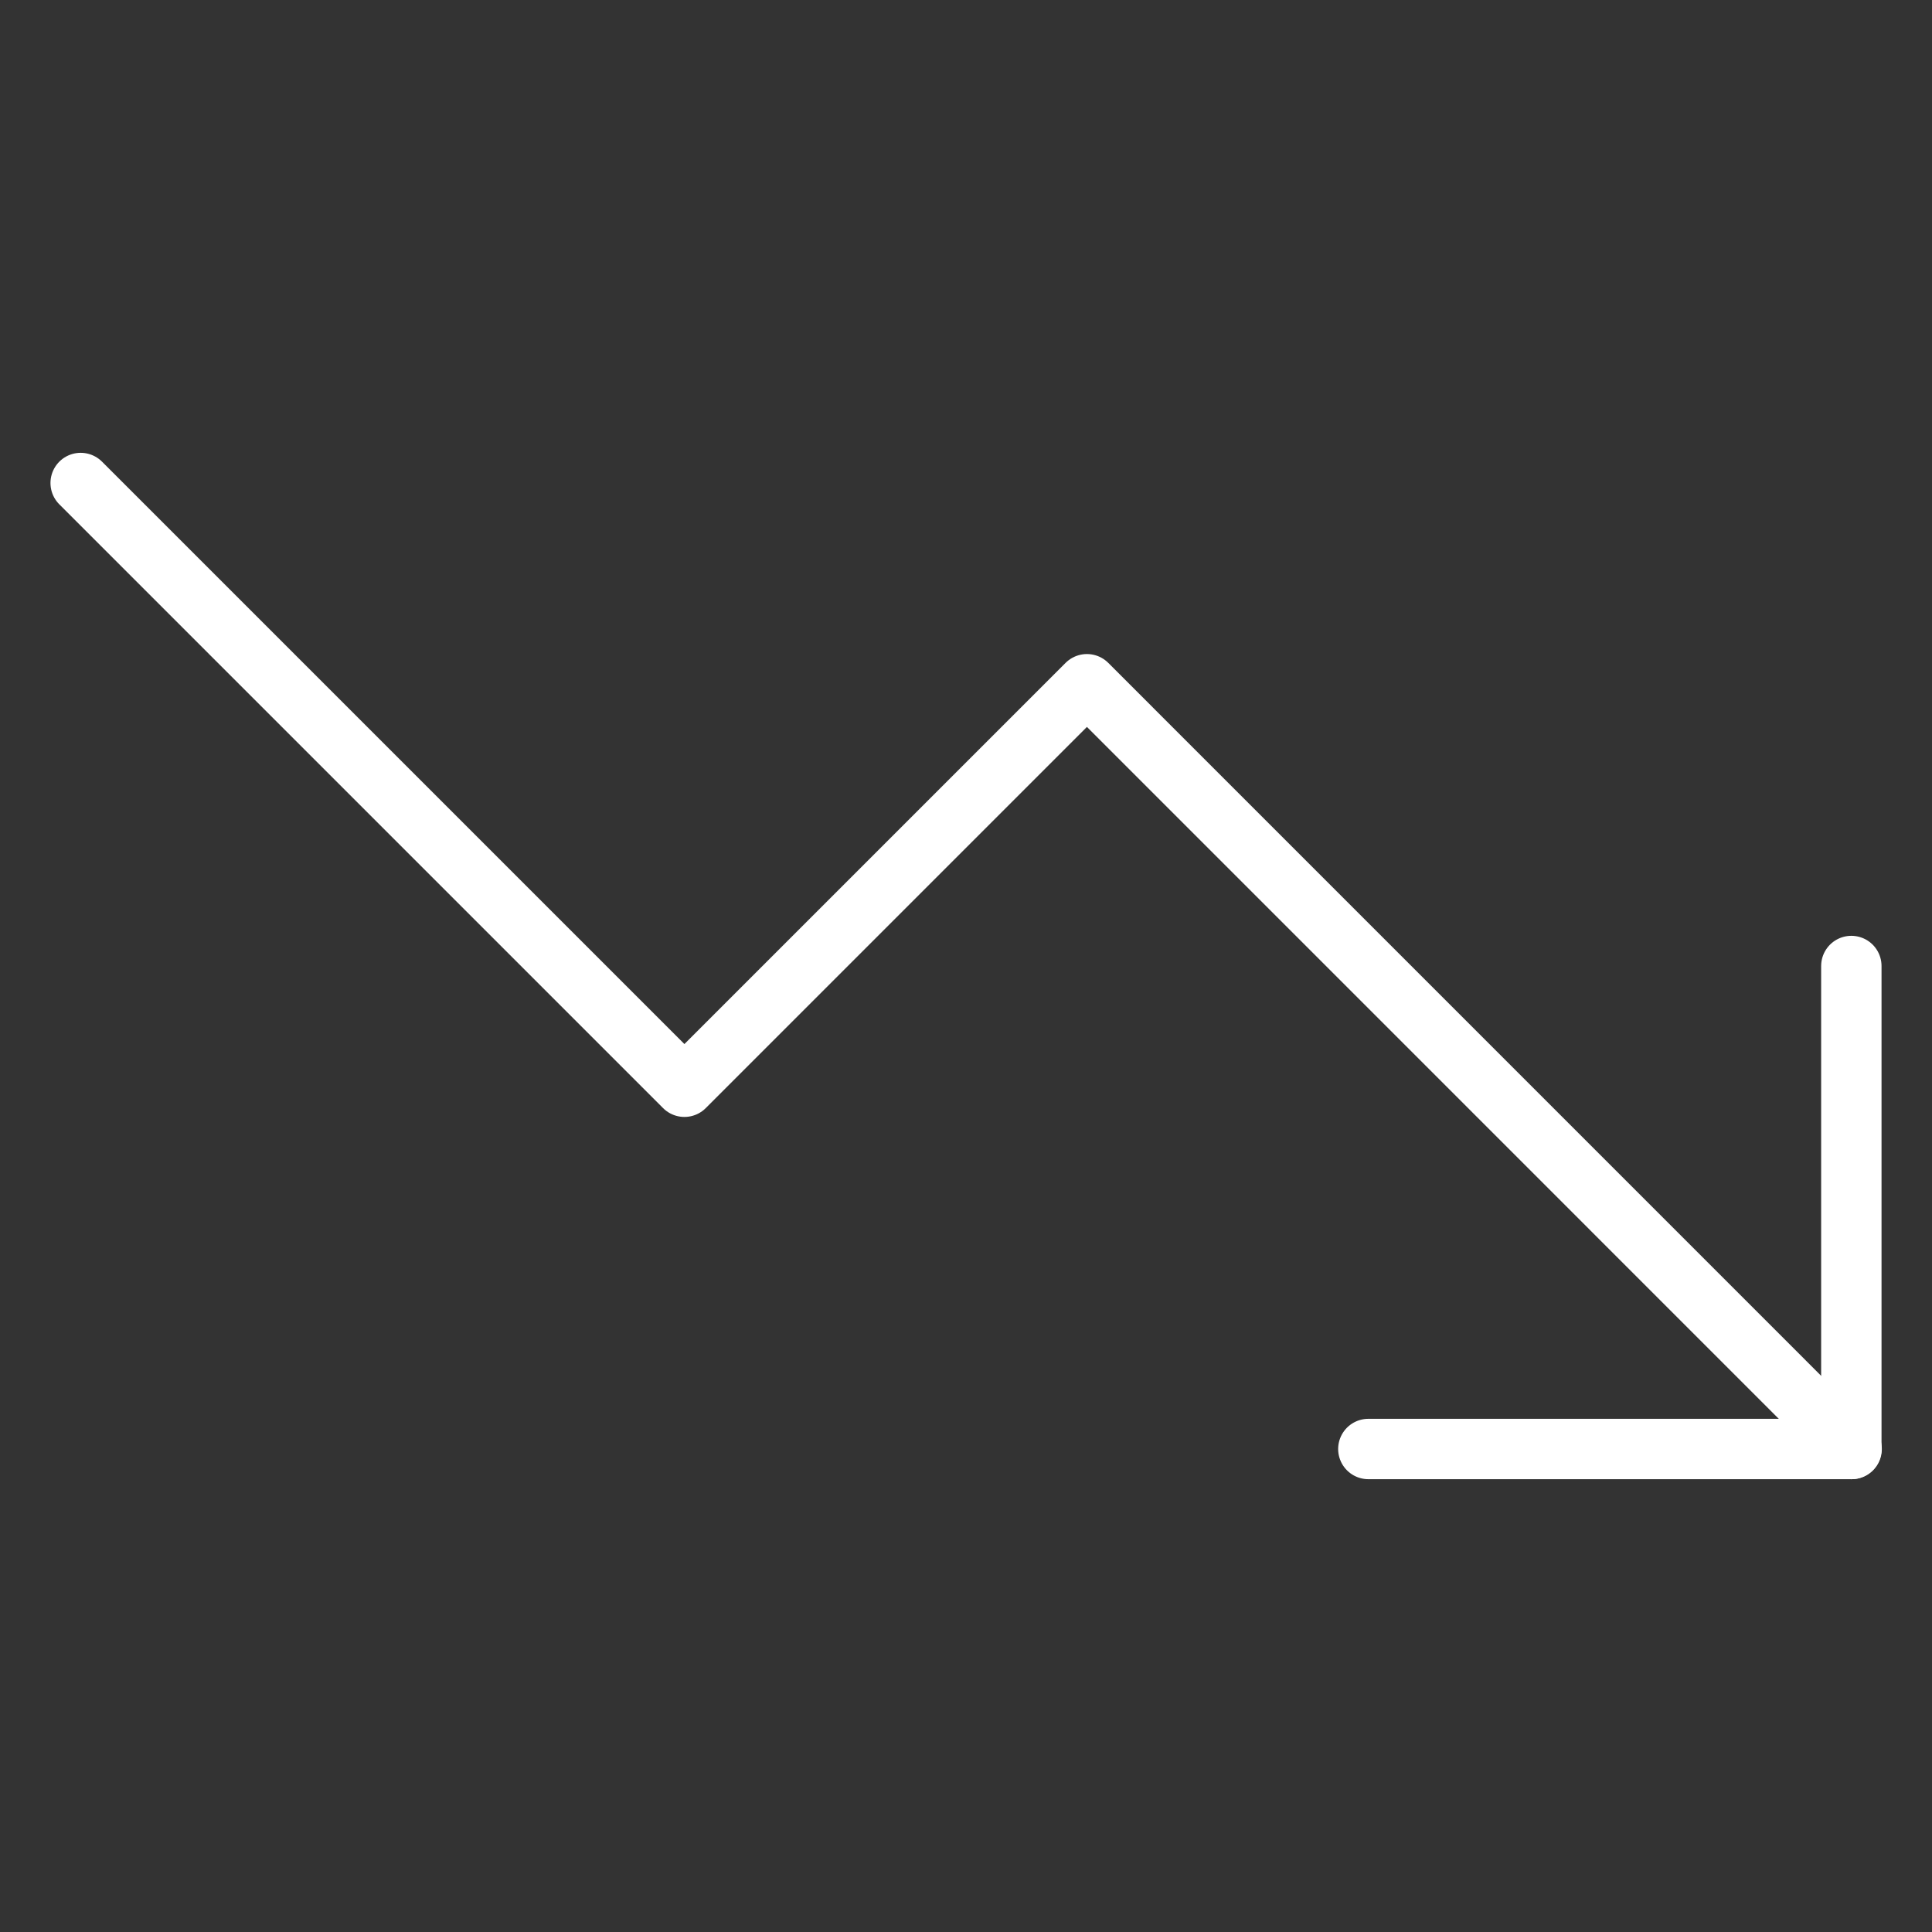
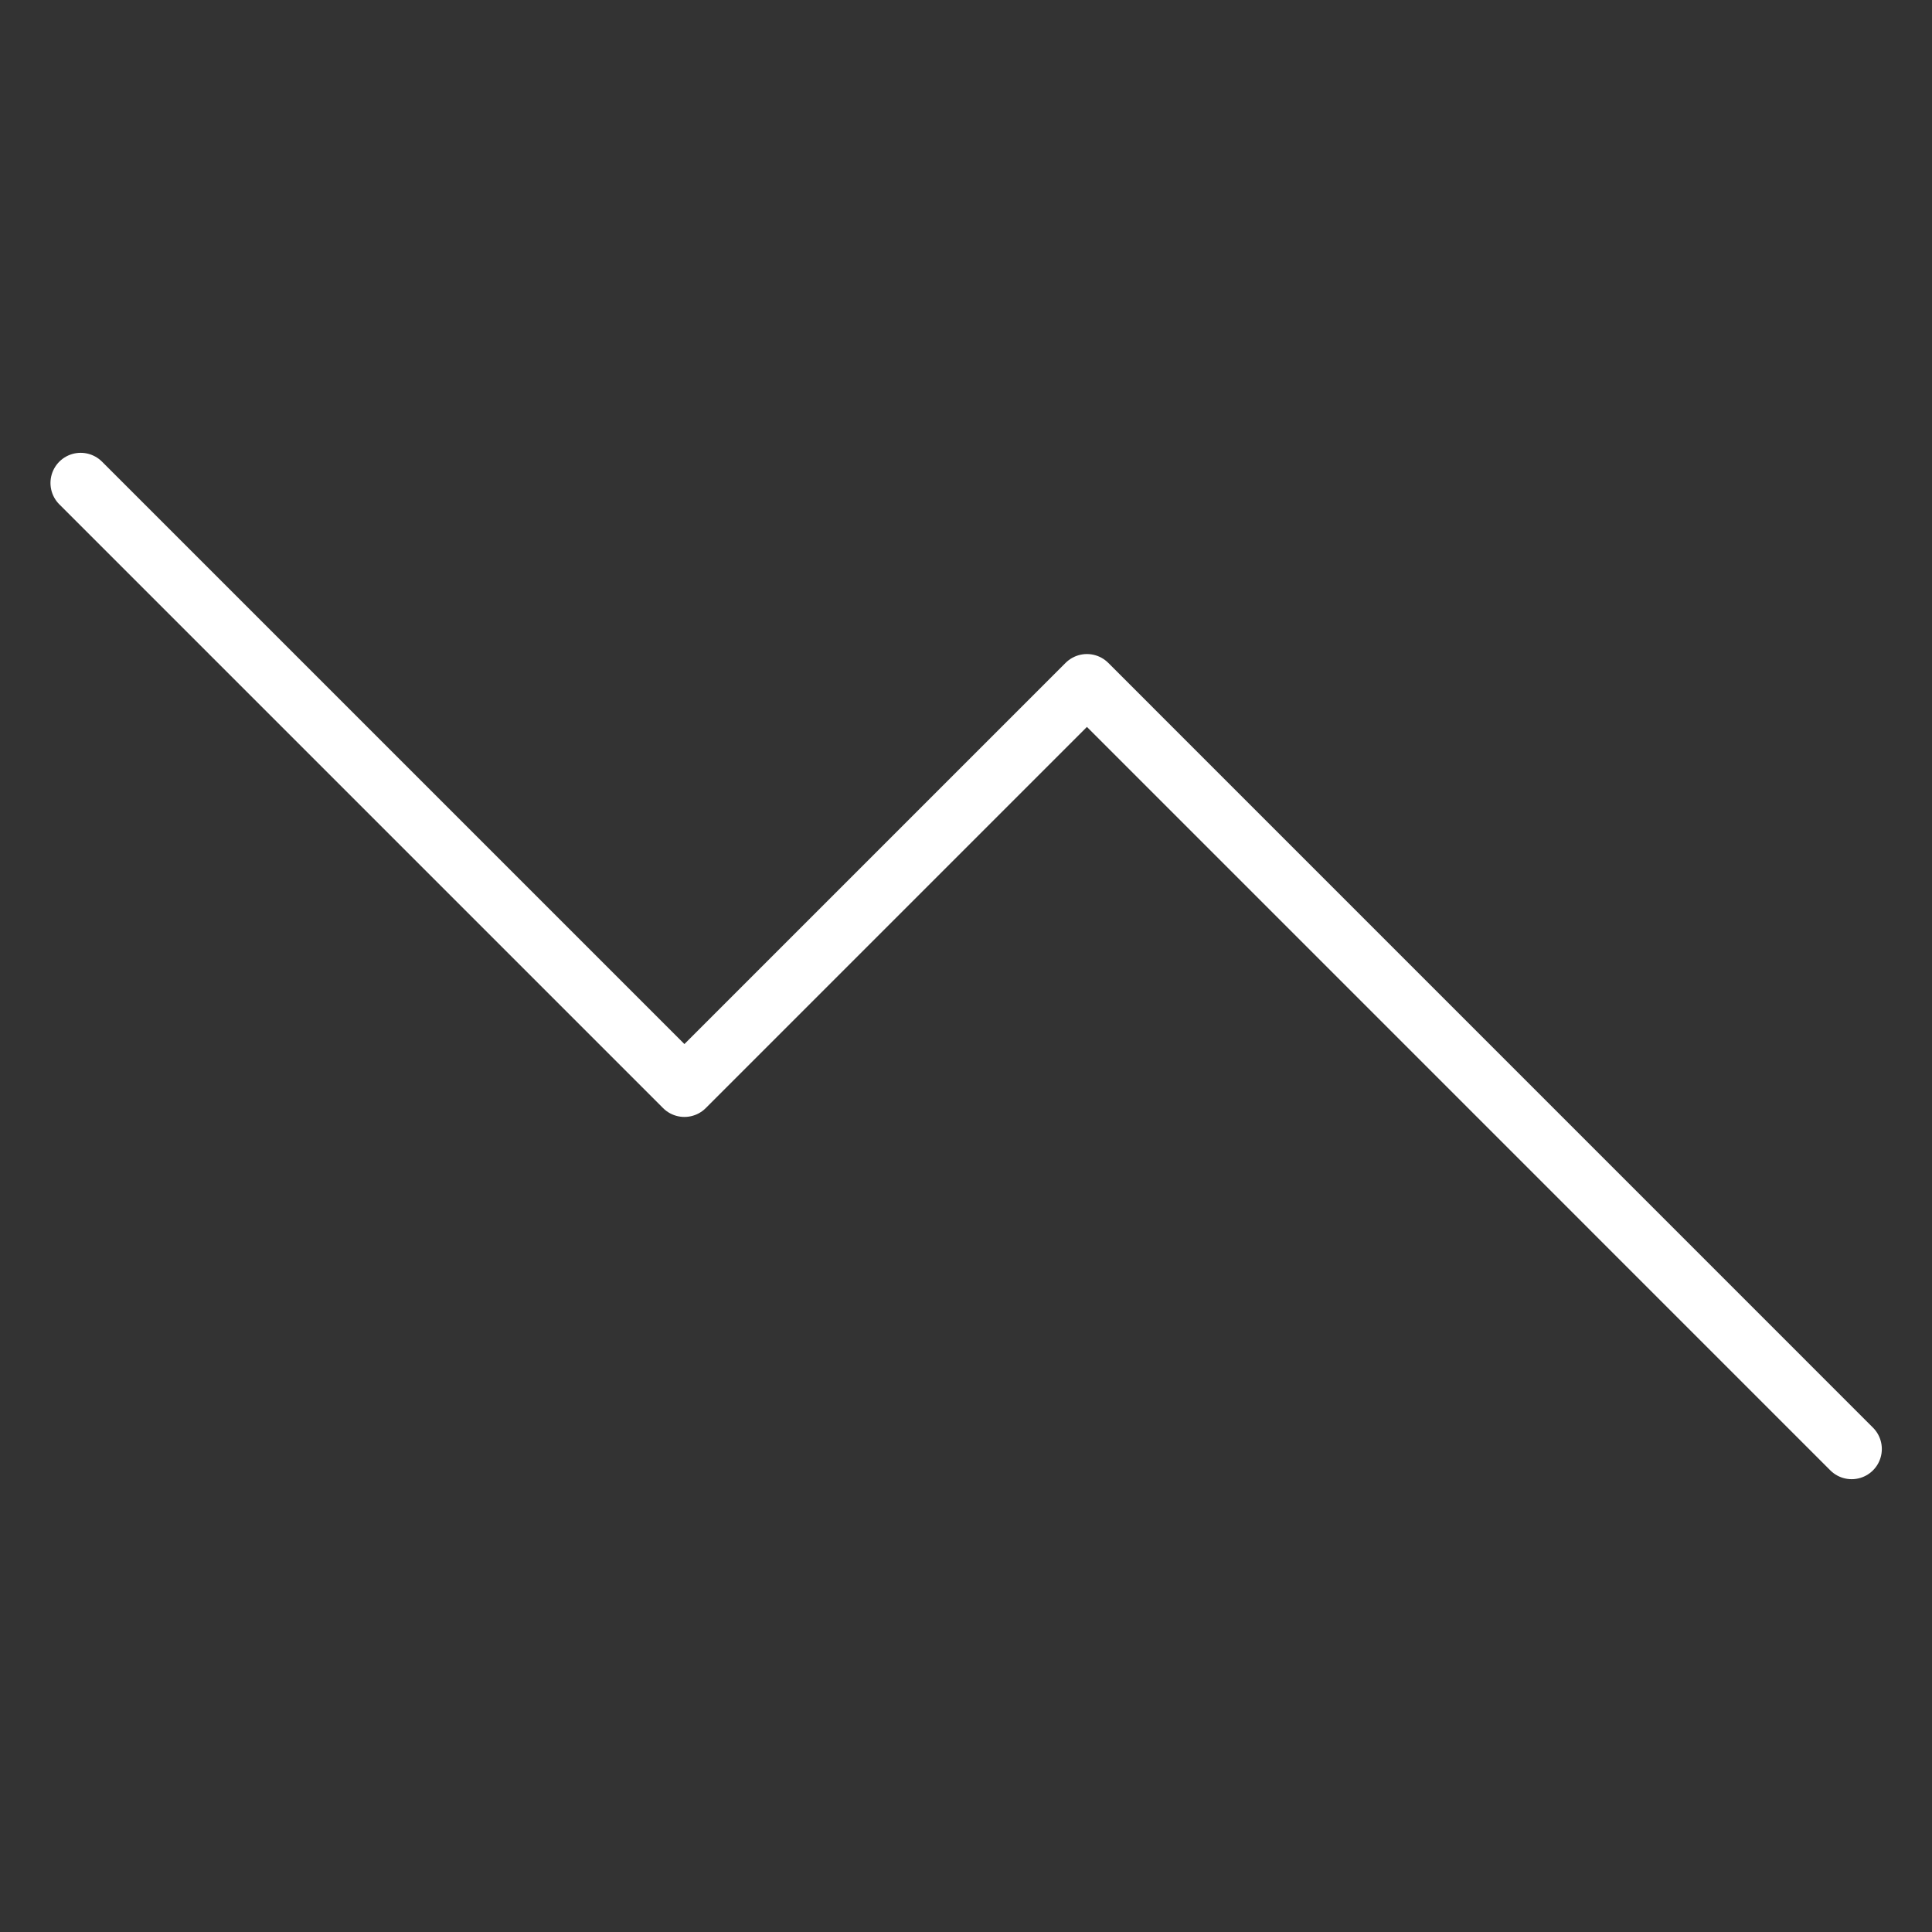
<svg xmlns="http://www.w3.org/2000/svg" width="32" height="32" viewBox="0 0 32 32" fill="none">
  <rect x="0" y="0" width="32" height="32" fill="#333333" stroke="none" />
  <path d="M30.669 24L18.003 11.333L11.336 18L1.336 8" stroke="white" stroke-linecap="round" stroke-linejoin="round" />
-   <path d="M22.664 24H30.664V16" stroke="white" stroke-linecap="round" stroke-linejoin="round" />
</svg>